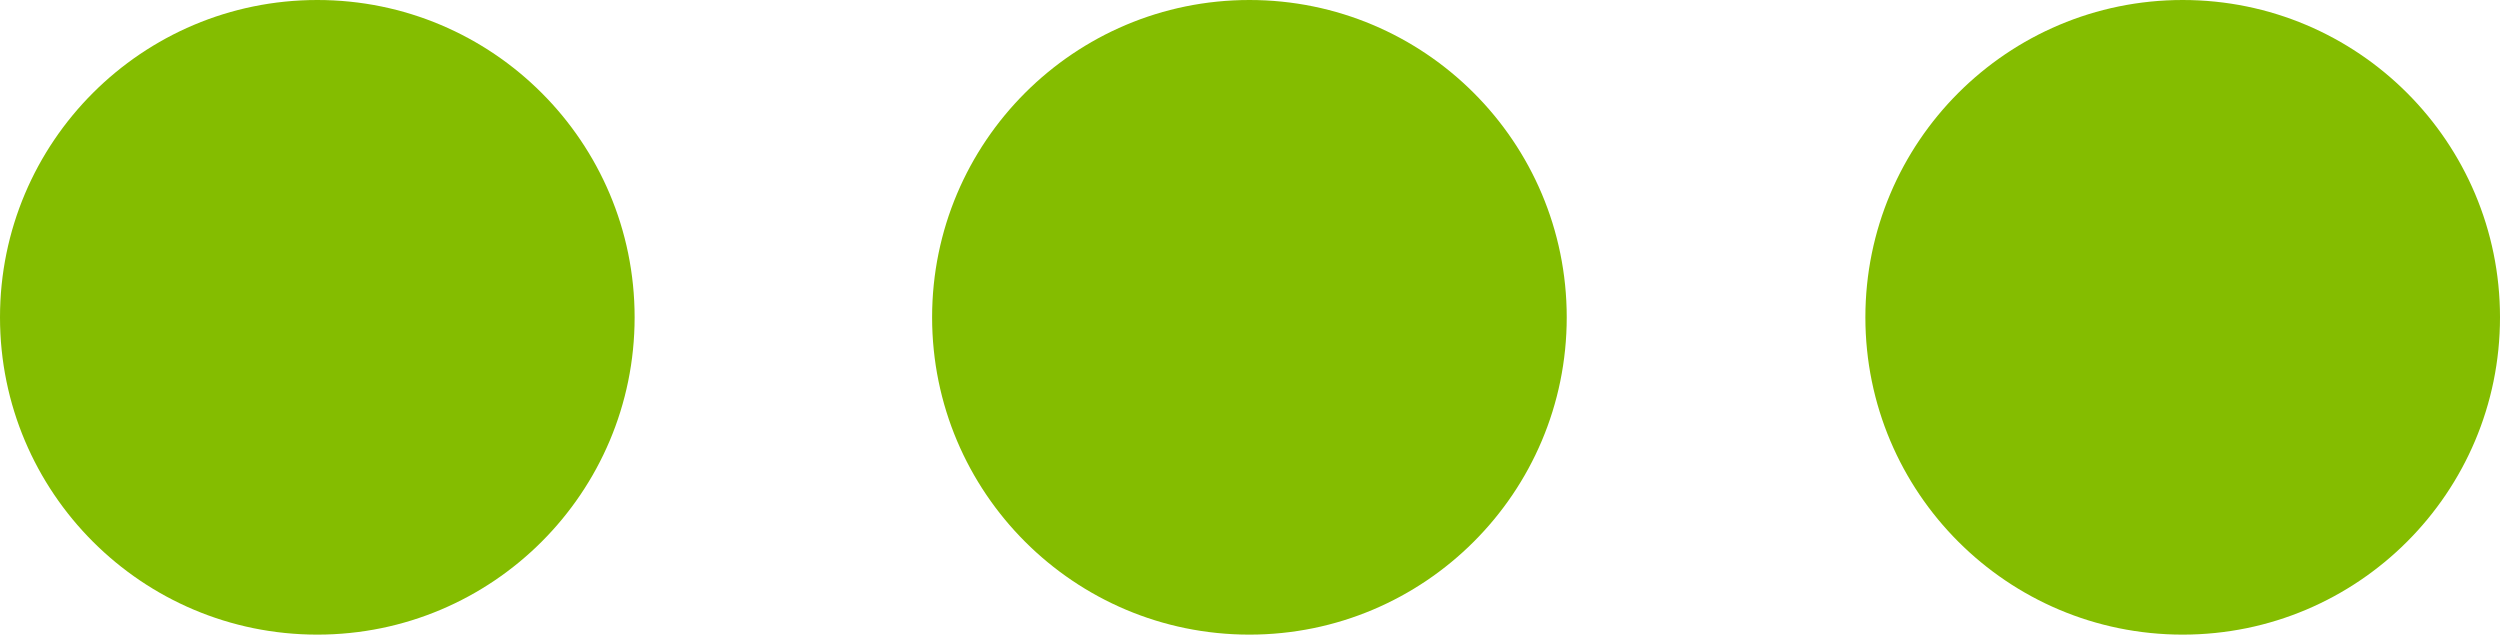
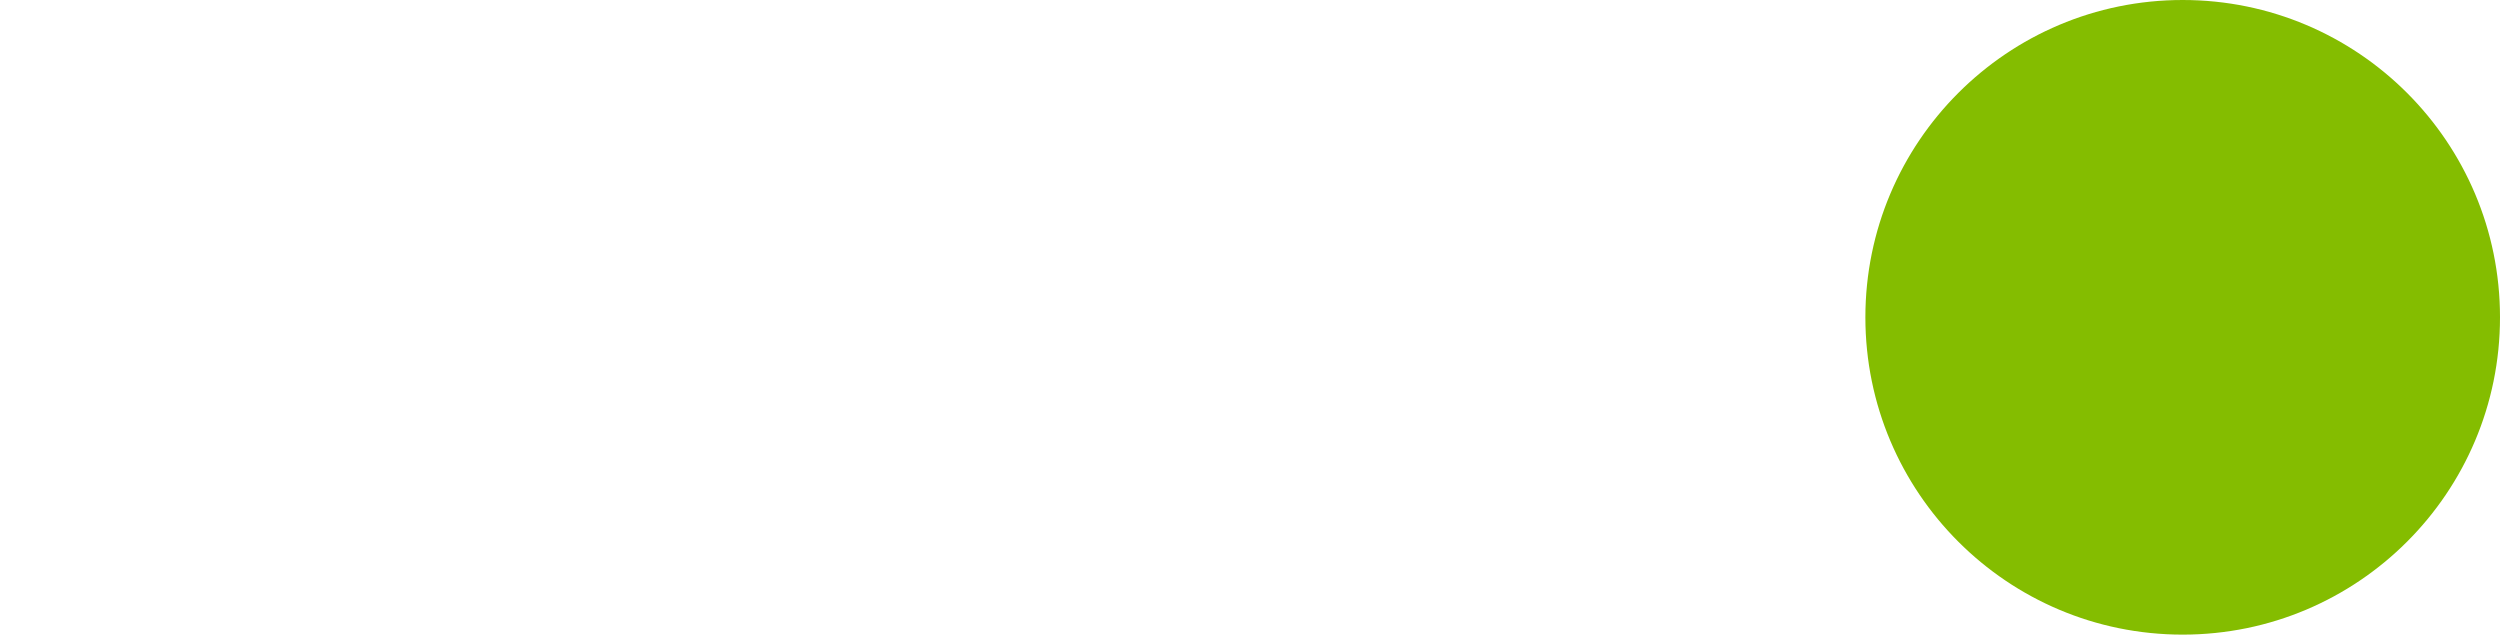
<svg xmlns="http://www.w3.org/2000/svg" id="Component_92_1" data-name="Component 92 – 1" width="49.431" height="12.548" viewBox="0 0 49.431 12.548">
-   <circle id="Ellipse_25" data-name="Ellipse 25" cx="6.274" cy="6.274" r="6.274" fill="#84bd00" />
  <circle id="Ellipse_26" data-name="Ellipse 26" cx="6.274" cy="6.274" r="6.274" transform="translate(36.883)" fill="#84bd00" />
-   <circle id="Ellipse_27" data-name="Ellipse 27" cx="6.274" cy="6.274" r="6.274" transform="translate(18.43)" fill="#84bd00" />
</svg>